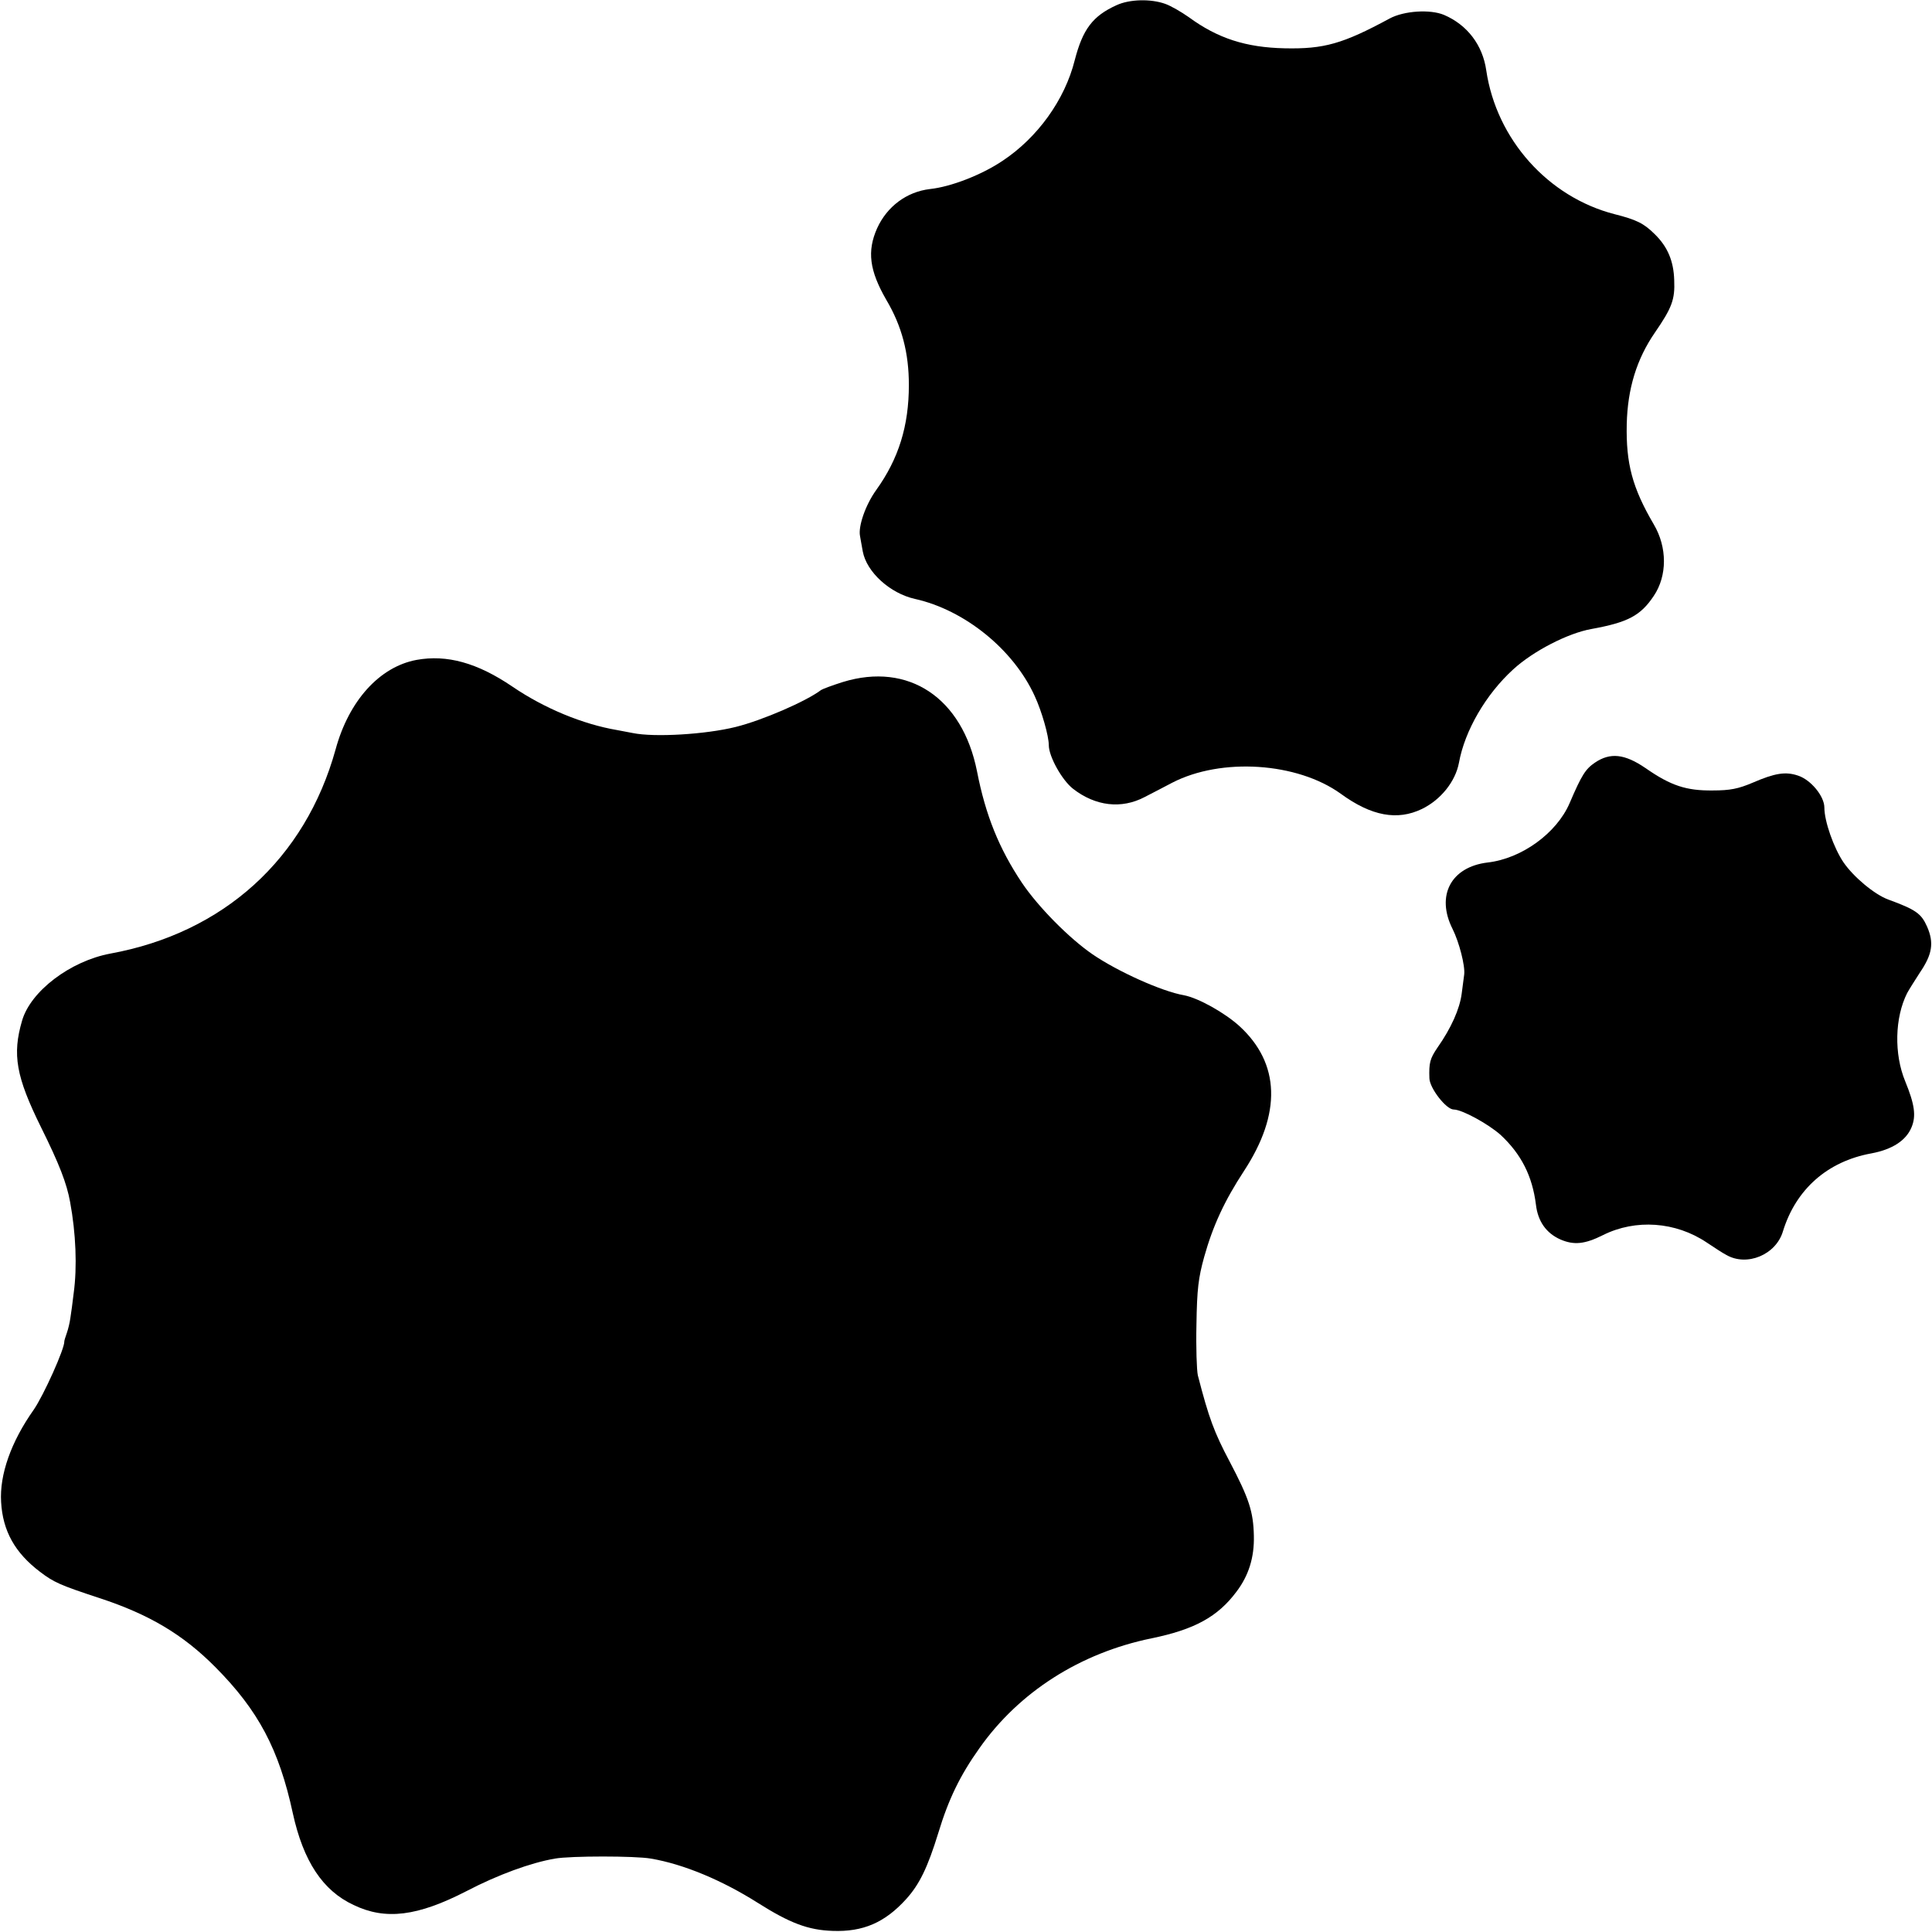
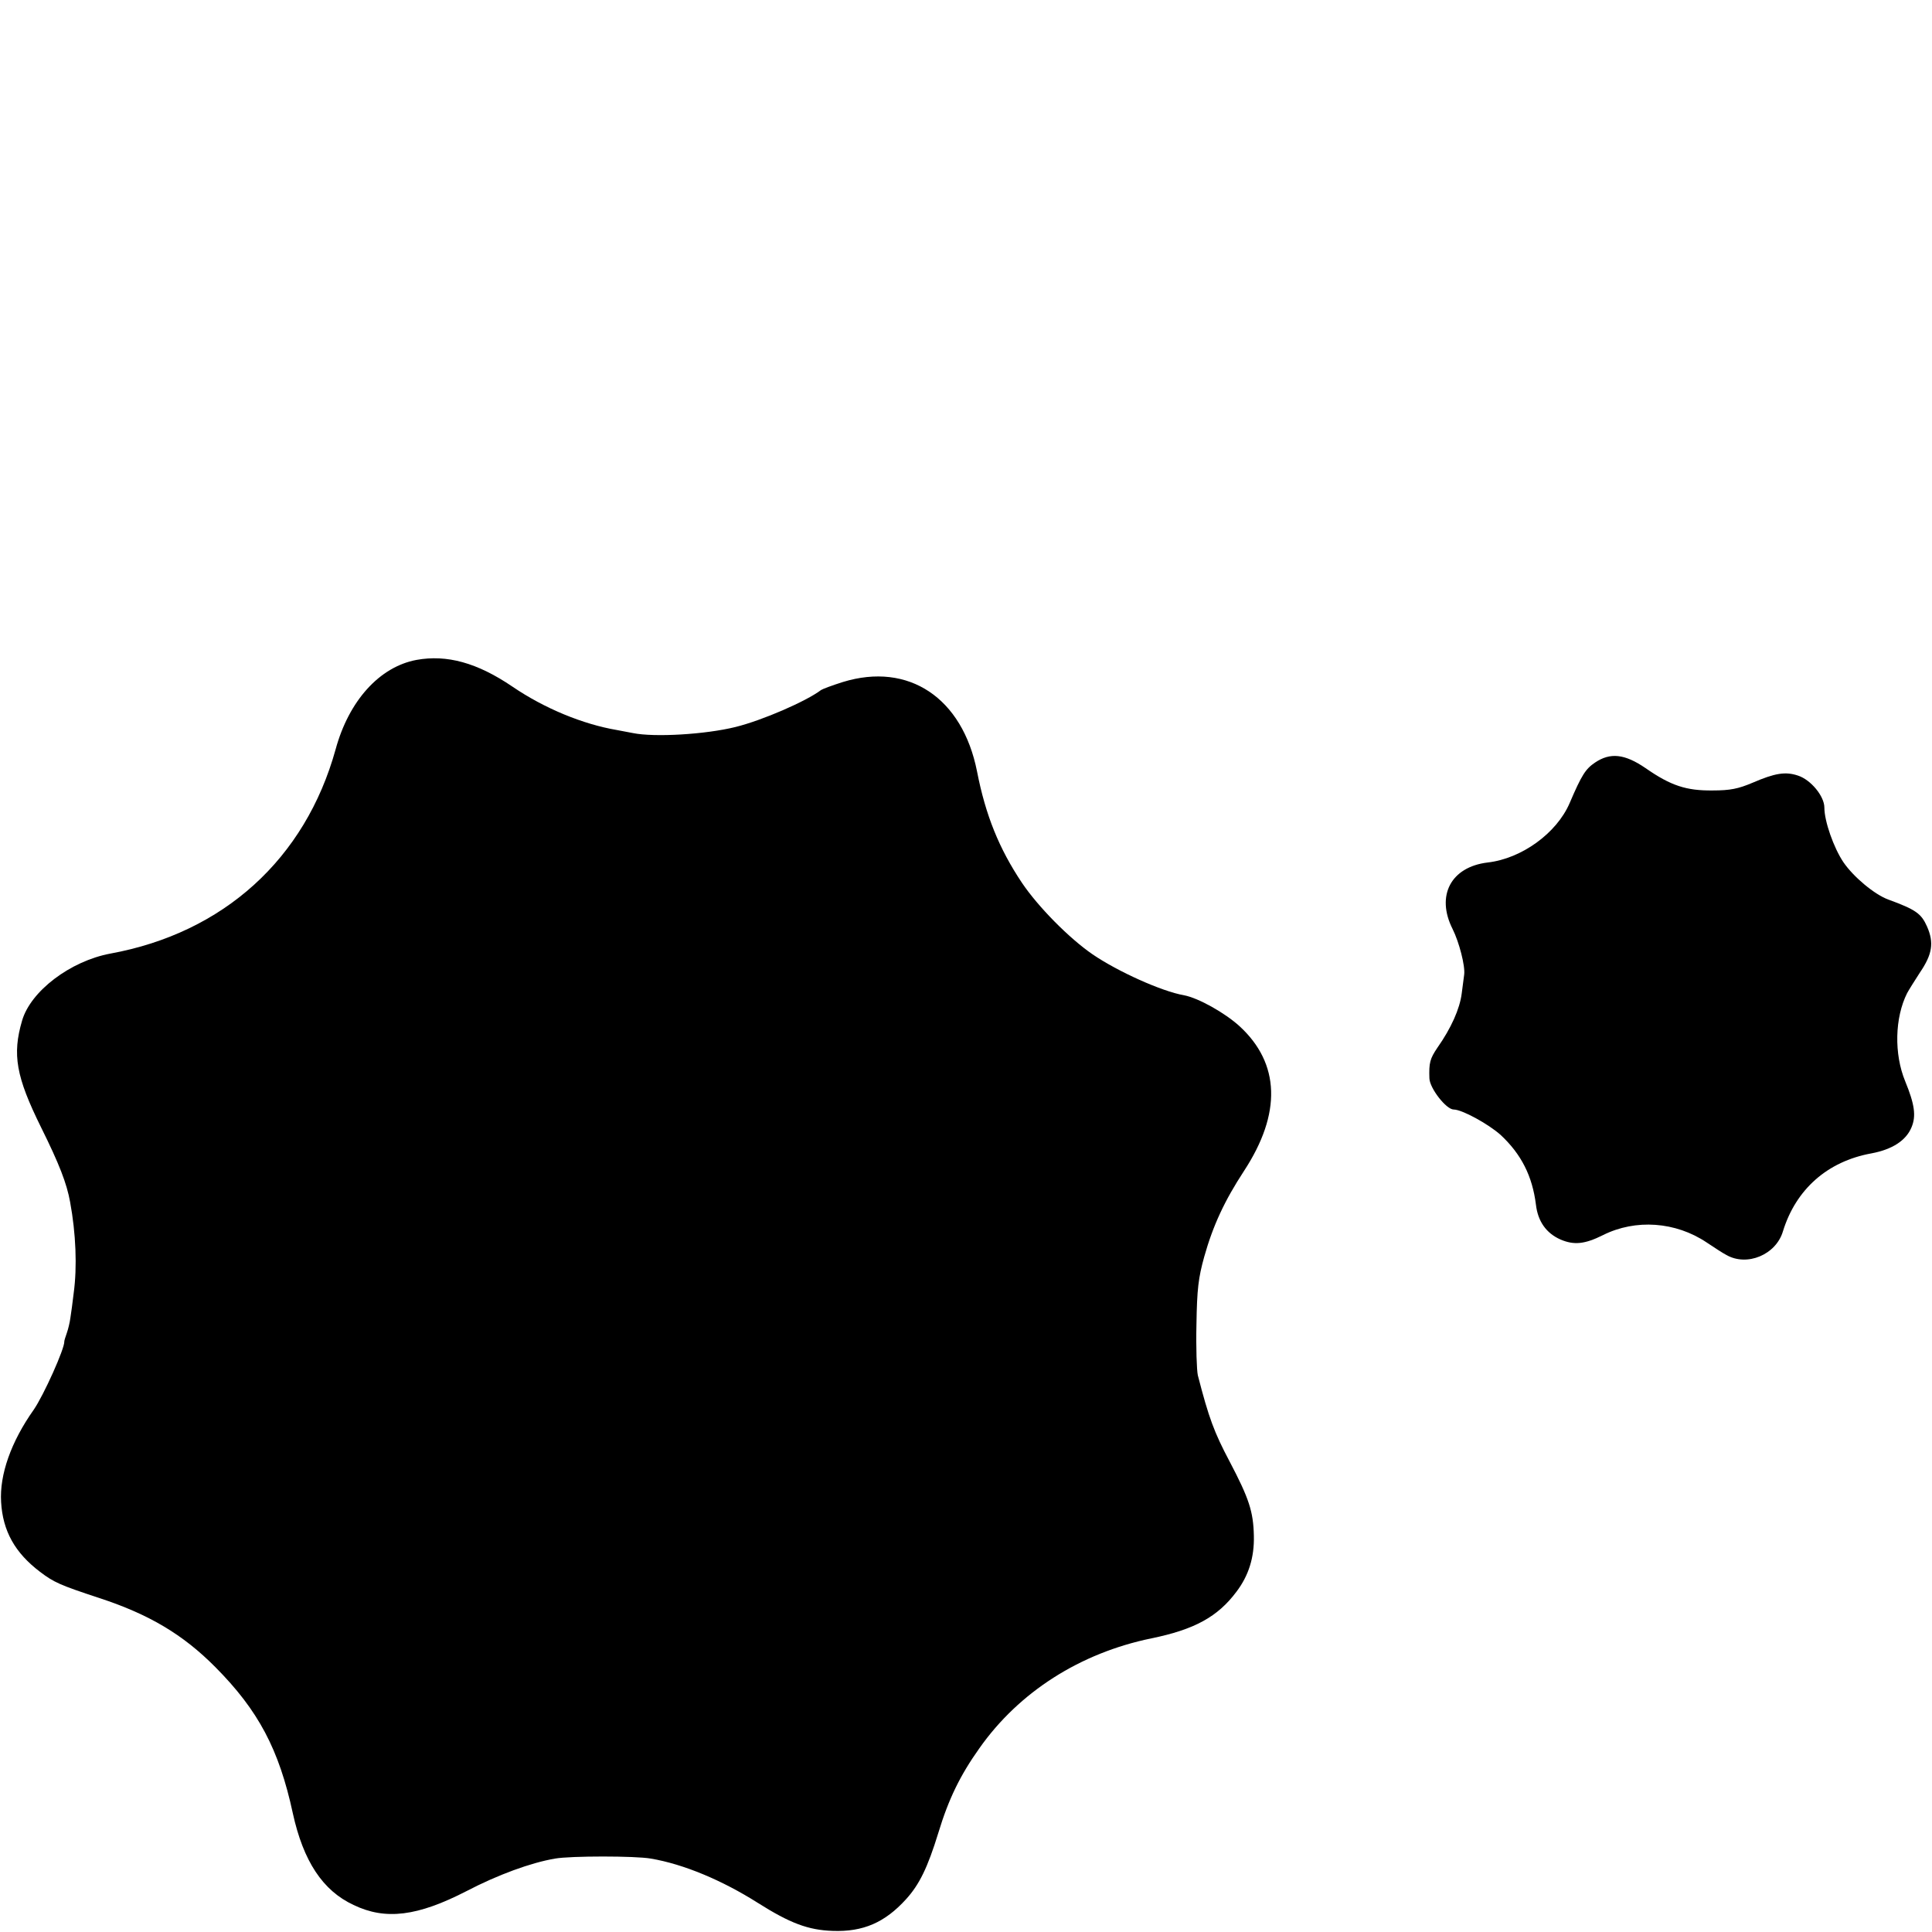
<svg xmlns="http://www.w3.org/2000/svg" version="1.0" width="700pt" height="700pt" viewBox="0 0 700 700" preserveAspectRatio="xMidYMid meet">
  <g transform="translate(0,700) scale(0.1,-0.1)" fill="#000000" stroke="none">
-     <path d="M4045 6981 c-86 -39 -122 -87 -151 -199 -36 -144 -135 -281 -262 -365 -76 -51 -187 -94 -263 -102 -84 -10 -155 -63 -191 -142 -37 -83 -28 -153 33 -259 57 -96 82 -193 82 -309 0 -148 -37 -267 -118 -380 -39 -54 -66 -132 -59 -167 2 -13 7 -38 10 -56 14 -75 99 -152 189 -172 180 -40 357 -183 434 -352 26 -56 51 -145 51 -178 0 -41 48 -127 88 -158 81 -63 175 -74 259 -30 26 13 71 37 100 52 178 92 453 74 611 -40 111 -81 205 -98 294 -55 68 33 121 99 134 167 21 117 98 249 197 339 72 66 198 131 283 146 132 24 178 48 226 120 49 73 49 176 0 259 -78 133 -101 221 -98 363 3 129 36 236 102 332 62 90 73 120 70 190 -2 69 -24 121 -70 166 -40 40 -67 53 -146 73 -241 62 -428 271 -465 521 -13 92 -69 165 -153 201 -50 21 -145 15 -197 -13 -170 -92 -238 -111 -380 -108 -141 3 -243 36 -348 113 -27 19 -65 41 -85 48 -53 19 -130 17 -177 -5z" />
    <path d="M1509 4609 c-134 -25 -245 -148 -293 -324 -110 -397 -406 -665 -816 -740 -145 -27 -289 -136 -320 -243 -36 -123 -22 -203 69 -387 66 -133 93 -203 105 -270 21 -113 26 -235 13 -330 -4 -33 -9 -73 -12 -90 -2 -16 -8 -41 -13 -55 -5 -14 -9 -27 -9 -30 2 -25 -75 -196 -111 -248 -82 -116 -124 -235 -118 -334 6 -105 50 -184 141 -253 50 -38 72 -48 215 -95 180 -59 303 -132 420 -250 156 -157 231 -298 281 -530 38 -173 108 -280 220 -332 116 -56 232 -41 409 50 113 59 233 103 321 118 56 10 291 10 347 0 119 -20 259 -79 387 -160 117 -74 183 -99 272 -102 110 -4 189 30 266 115 48 53 78 114 117 241 37 122 79 208 148 305 144 205 366 346 624 399 156 32 240 78 308 169 44 58 65 124 63 203 -2 87 -17 134 -88 269 -56 106 -75 157 -115 312 -4 18 -7 101 -5 185 2 128 7 168 28 244 32 114 74 204 144 311 137 209 131 390 -16 525 -54 49 -149 102 -201 112 -81 14 -240 86 -331 148 -86 59 -198 173 -256 259 -83 124 -132 245 -163 404 -53 267 -248 397 -486 324 -38 -12 -73 -25 -79 -29 -54 -41 -213 -110 -310 -134 -109 -27 -294 -38 -372 -22 -15 3 -41 8 -58 11 -123 21 -262 78 -378 157 -128 87 -238 117 -348 97z" />
    <path d="M5779 4237 c-34 -23 -48 -44 -92 -147 -47 -109 -174 -201 -297 -215 -133 -16 -188 -120 -127 -241 24 -48 46 -134 42 -165 -1 -8 -5 -39 -9 -69 -7 -55 -38 -125 -88 -196 -27 -40 -31 -55 -29 -111 1 -36 61 -113 88 -113 30 0 125 -52 170 -92 75 -70 115 -149 128 -253 7 -60 37 -103 89 -126 49 -21 88 -17 154 16 118 59 263 49 376 -27 27 -18 59 -39 71 -45 75 -43 180 1 205 86 47 152 161 253 320 282 75 14 126 46 146 95 17 41 11 83 -23 166 -41 99 -38 231 7 320 7 13 28 46 46 74 45 66 52 108 26 167 -21 47 -40 61 -141 98 -49 18 -125 81 -162 135 -35 52 -69 148 -69 198 0 41 -49 101 -96 116 -45 15 -83 9 -164 -26 -52 -22 -81 -28 -145 -28 -95 -1 -151 17 -243 81 -76 52 -128 57 -183 20z" />
  </g>
</svg>